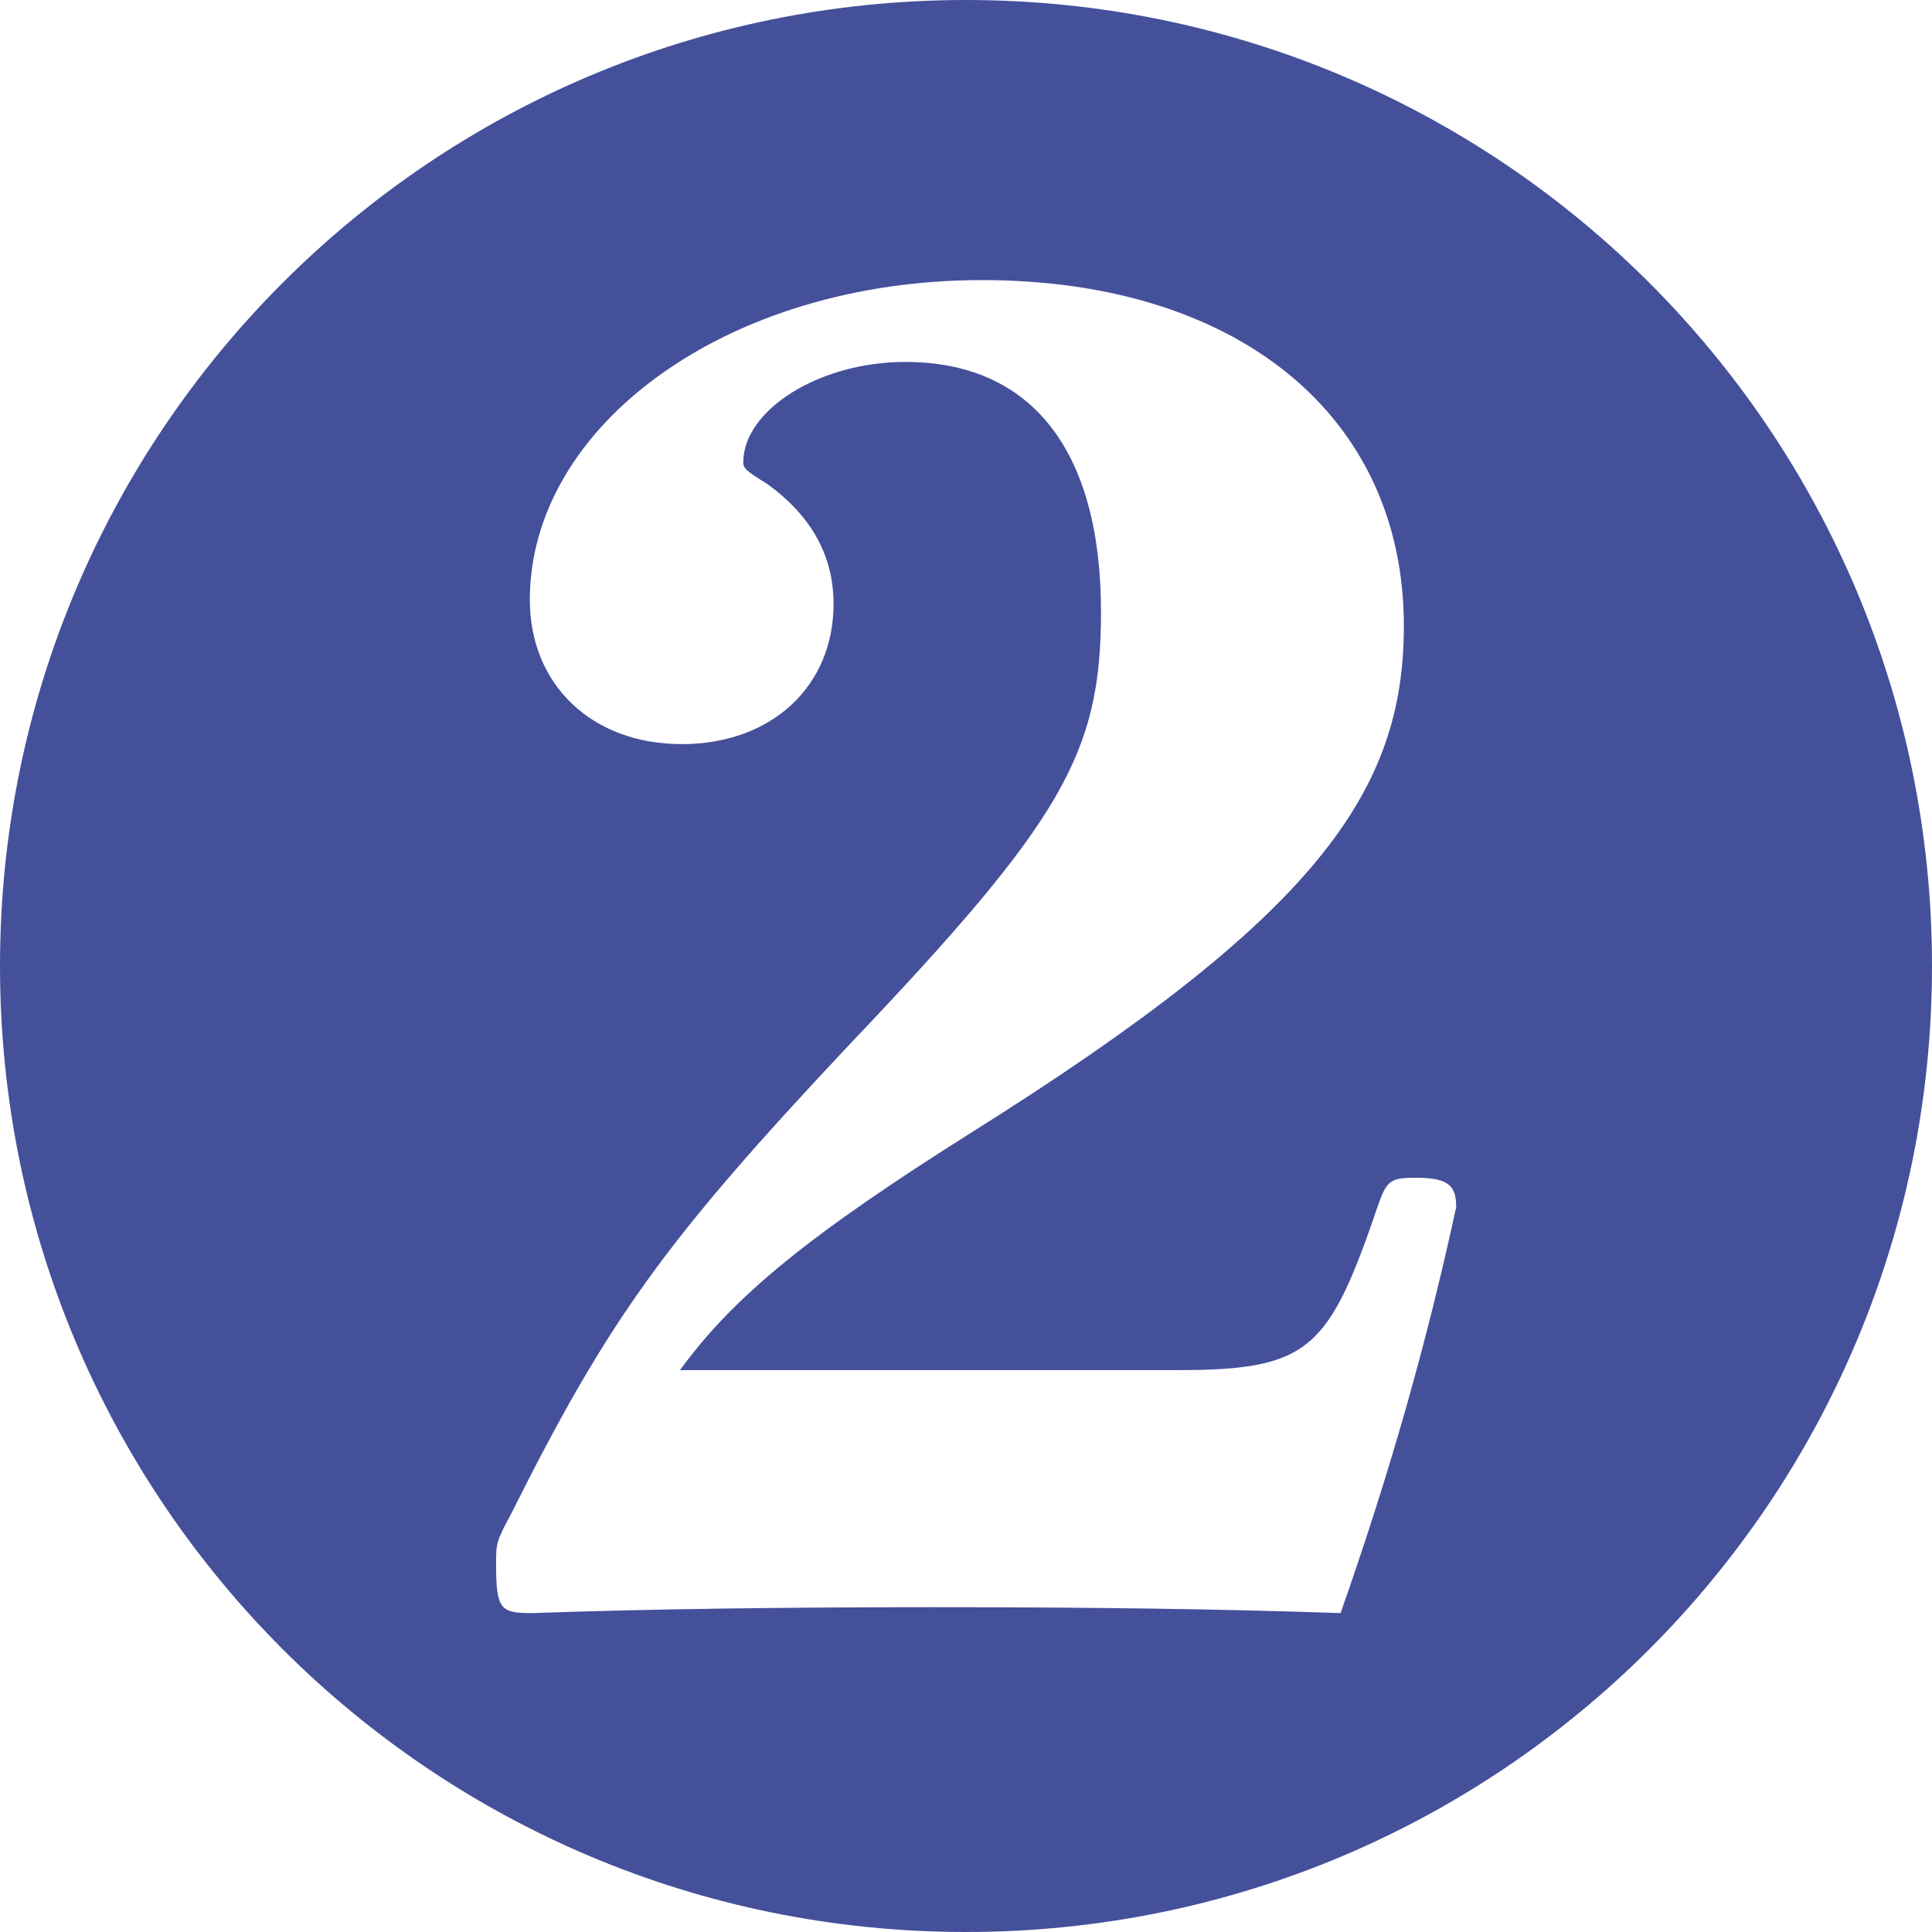
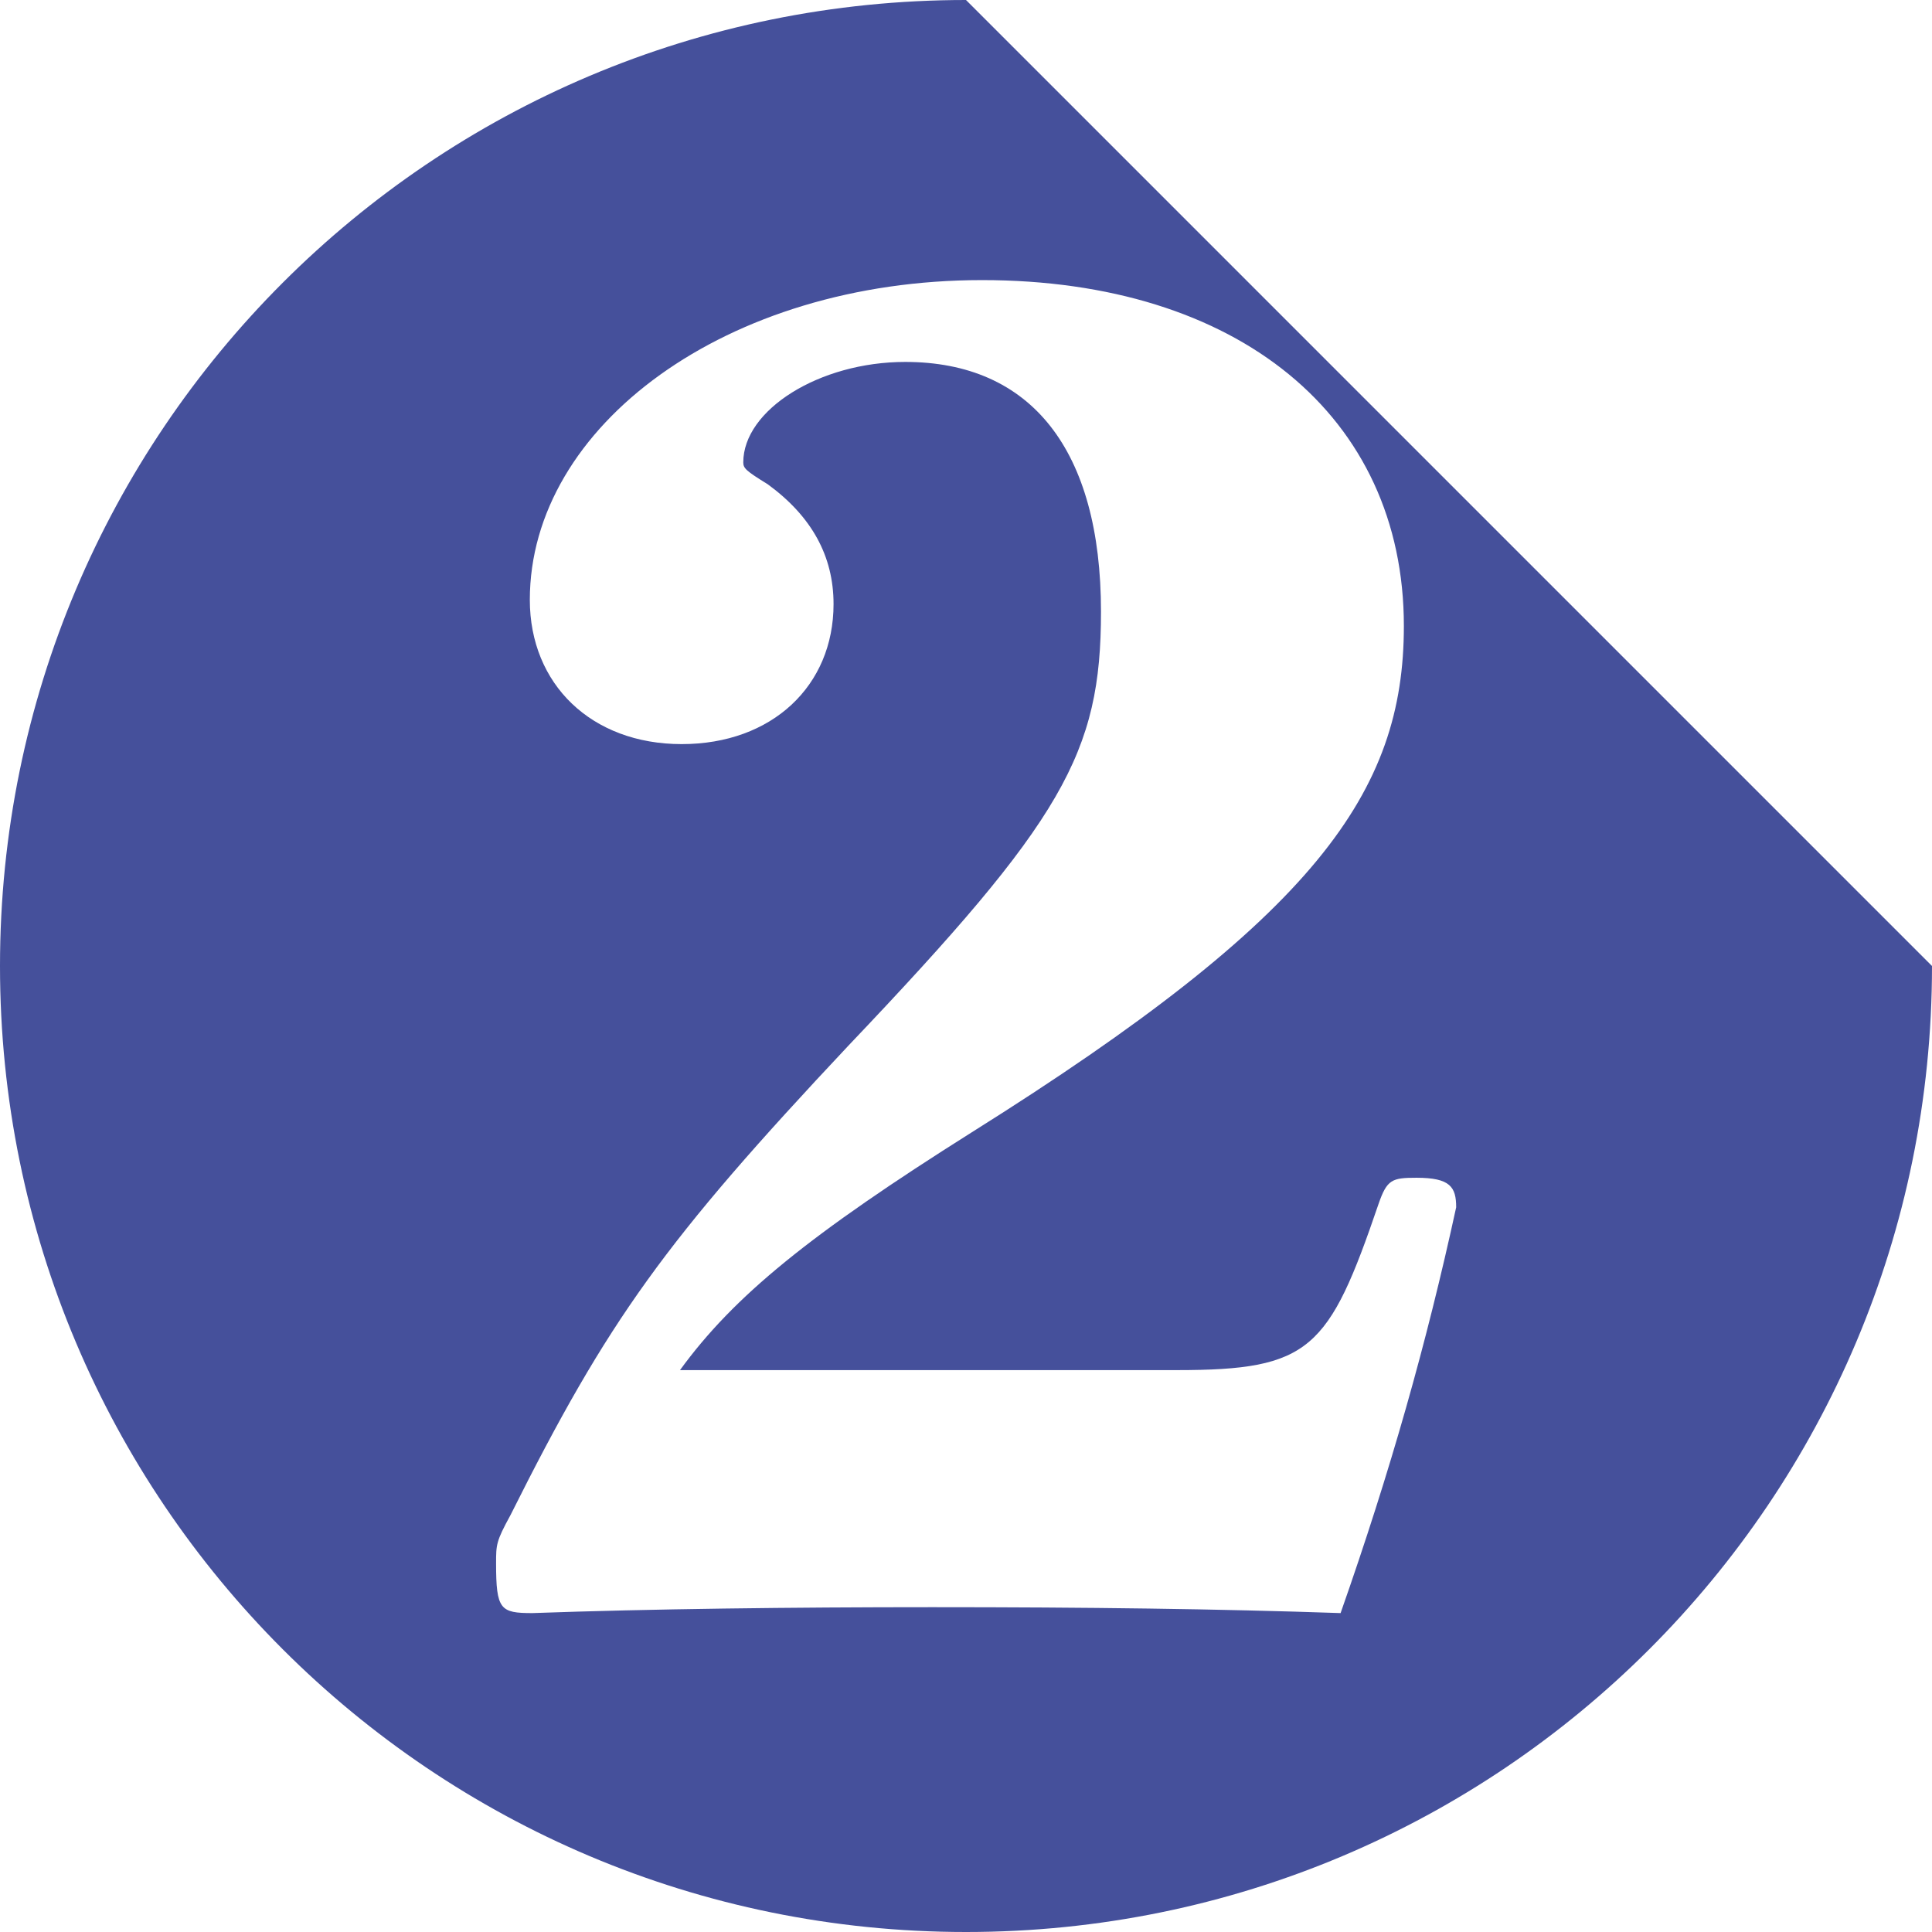
<svg xmlns="http://www.w3.org/2000/svg" id="b" viewBox="0 0 22.9 22.9">
  <g id="c">
-     <path d="M22.9,11.45c0,6.33-5.12,11.45-11.45,11.45S0,17.78,0,11.45,5.12,0,11.45,0s11.45,5.12,11.45,11.45ZM8.06,16.24c.64-.88,1.54-1.61,3.46-2.82,4.08-2.56,5.12-4.03,5.12-6,0-2.49-1.97-4.1-5-4.1s-5.36,1.73-5.36,3.79c0,1,.73,1.71,1.8,1.71s1.8-.69,1.8-1.66c0-.57-.26-1.04-.78-1.42-.26-.16-.29-.19-.29-.26,0-.62.9-1.19,1.92-1.19,1.49,0,2.32,1.04,2.32,2.96,0,1.68-.45,2.47-2.99,5.14-2.18,2.32-2.85,3.25-4.01,5.57-.17.31-.17.35-.17.57,0,.55.05.59.43.59,1.4-.05,3.08-.07,4.74-.07,1.83,0,3.39.02,4.84.07.59-1.68,1.02-3.2,1.37-4.81,0-.24-.07-.35-.47-.35-.29,0-.35.02-.45.31-.59,1.73-.81,1.97-2.39,1.97h-5.9Z" style="fill:#45509b;" />
+     <path d="M22.9,11.45c0,6.33-5.12,11.45-11.45,11.45S0,17.78,0,11.45,5.12,0,11.45,0ZM8.06,16.24c.64-.88,1.54-1.61,3.46-2.82,4.08-2.56,5.12-4.03,5.12-6,0-2.49-1.97-4.1-5-4.1s-5.36,1.73-5.36,3.79c0,1,.73,1.71,1.8,1.71s1.8-.69,1.8-1.66c0-.57-.26-1.04-.78-1.42-.26-.16-.29-.19-.29-.26,0-.62.9-1.19,1.92-1.19,1.49,0,2.32,1.04,2.32,2.96,0,1.68-.45,2.47-2.99,5.14-2.18,2.32-2.85,3.25-4.01,5.57-.17.31-.17.35-.17.57,0,.55.05.59.43.59,1.4-.05,3.08-.07,4.74-.07,1.83,0,3.39.02,4.84.07.59-1.68,1.02-3.2,1.37-4.81,0-.24-.07-.35-.47-.35-.29,0-.35.02-.45.31-.59,1.73-.81,1.97-2.39,1.97h-5.9Z" style="fill:#45509b;" />
  </g>
</svg>